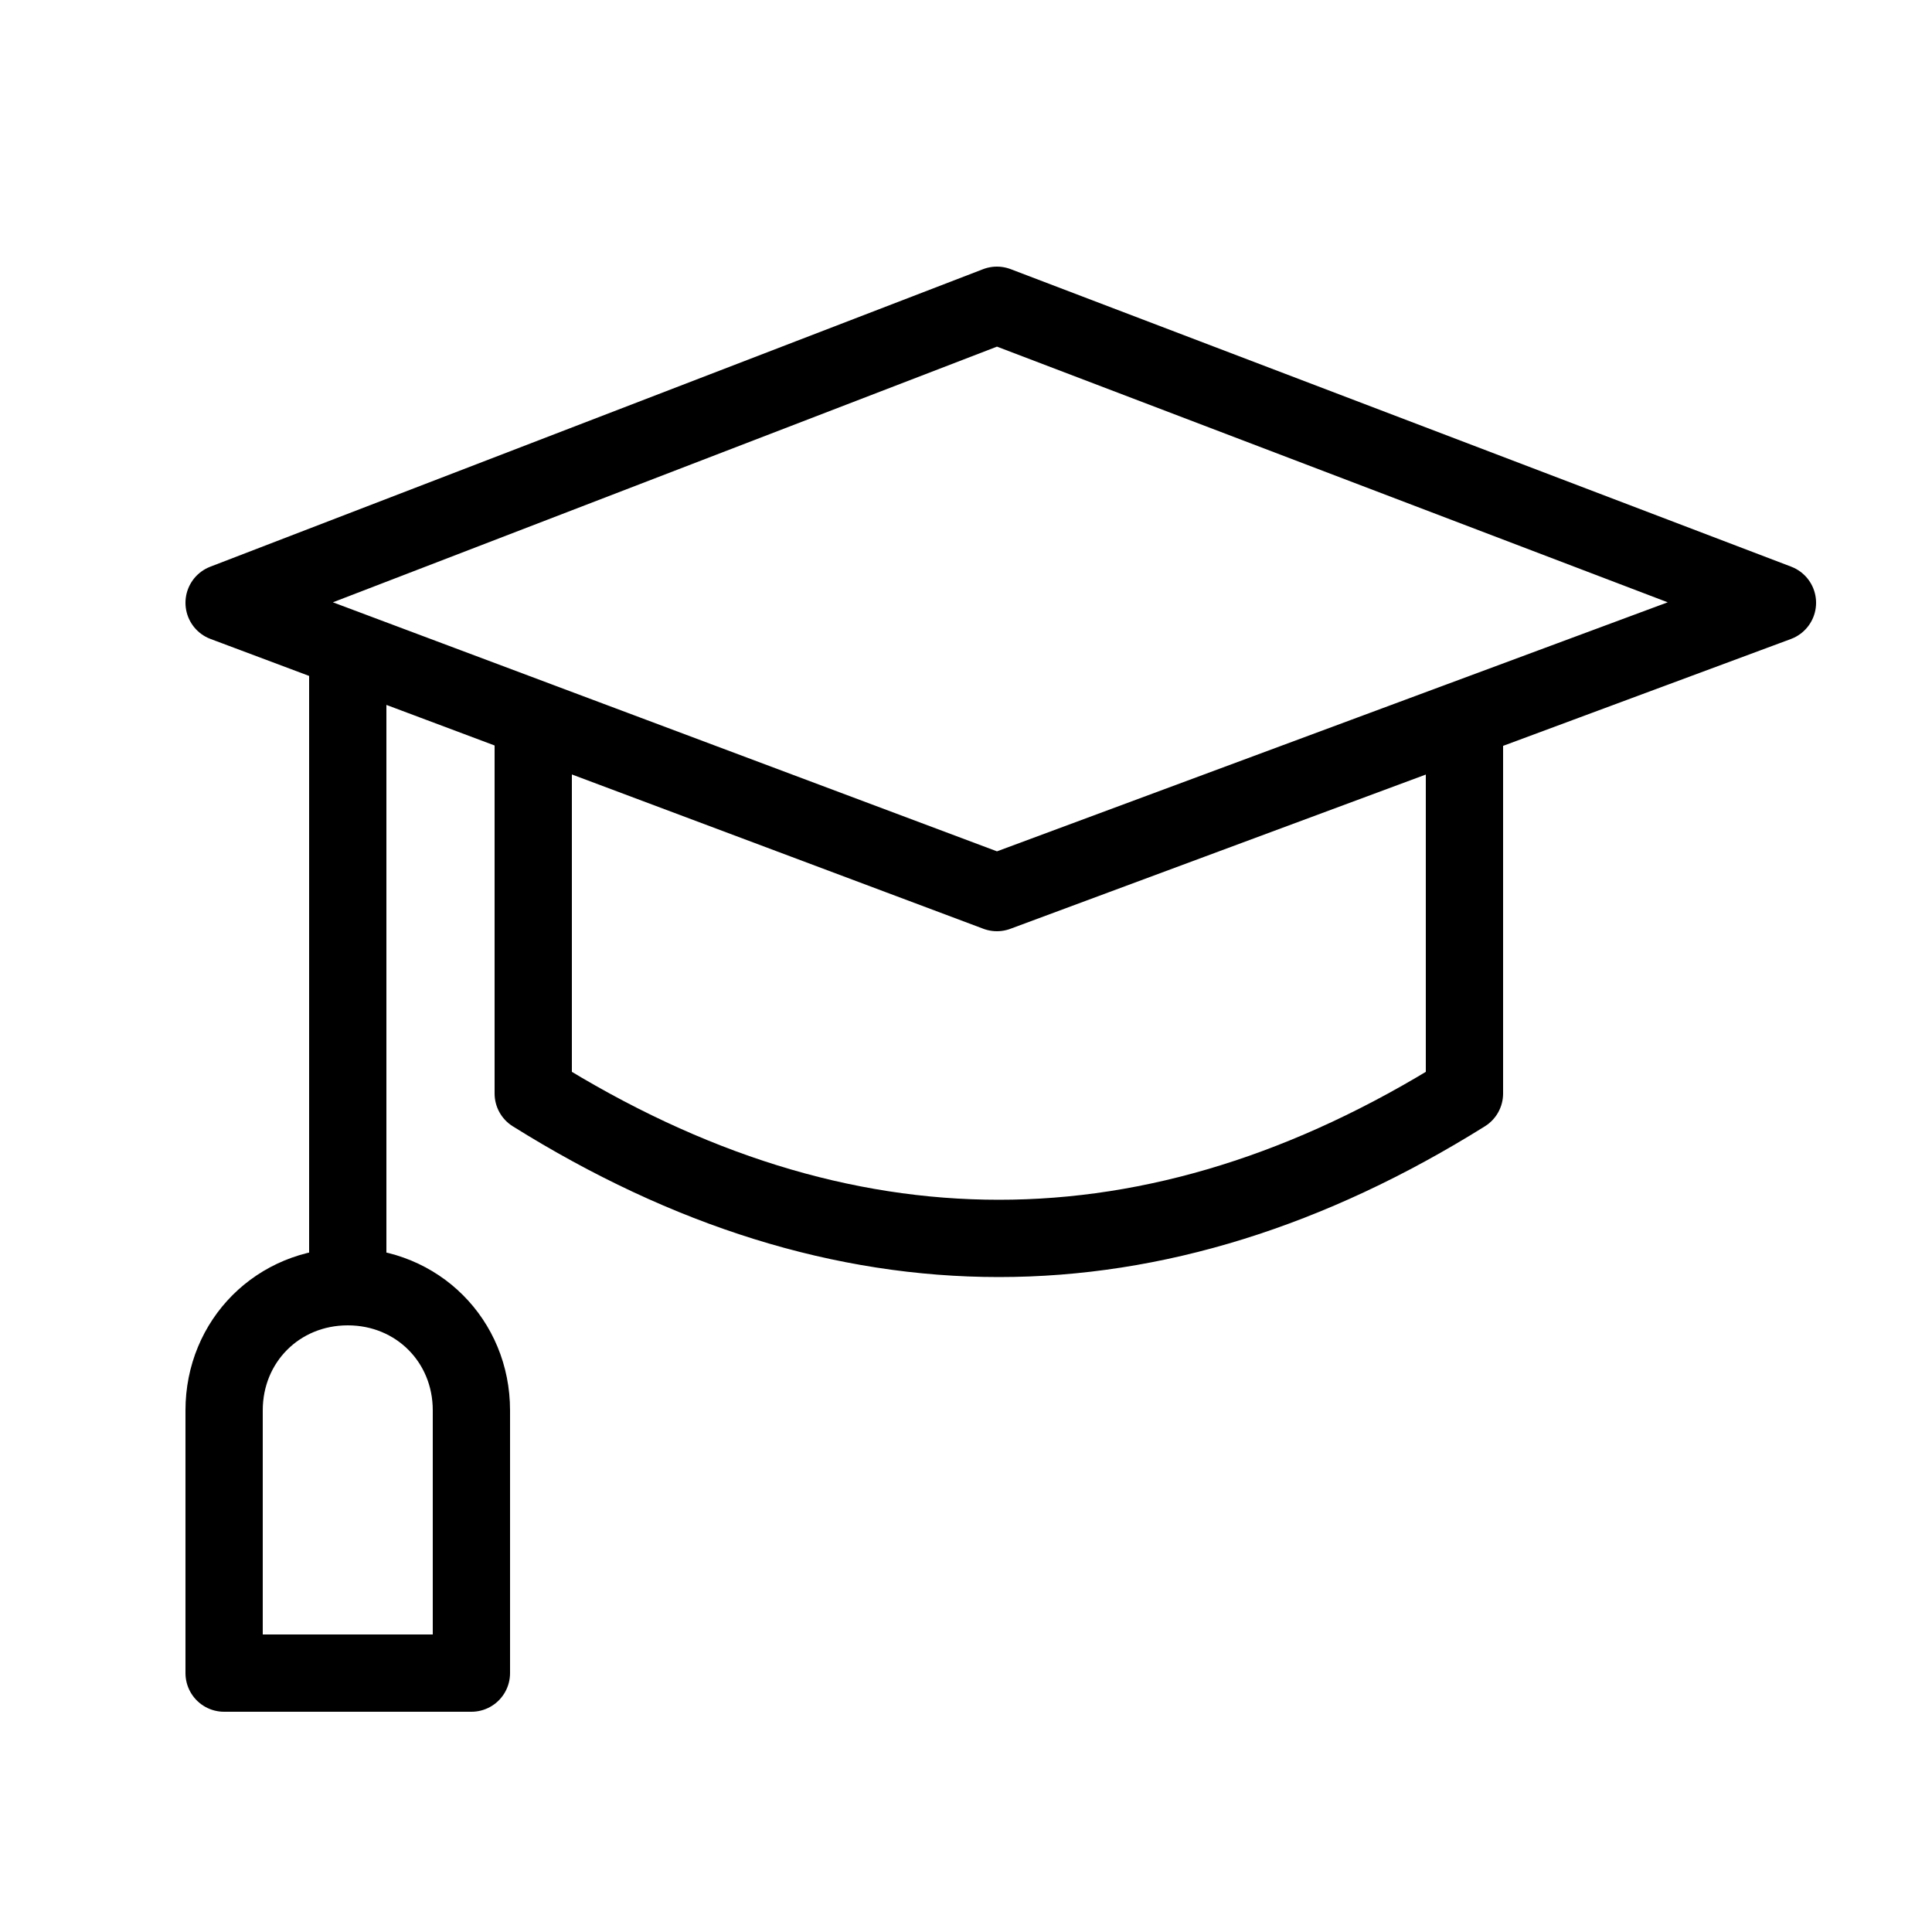
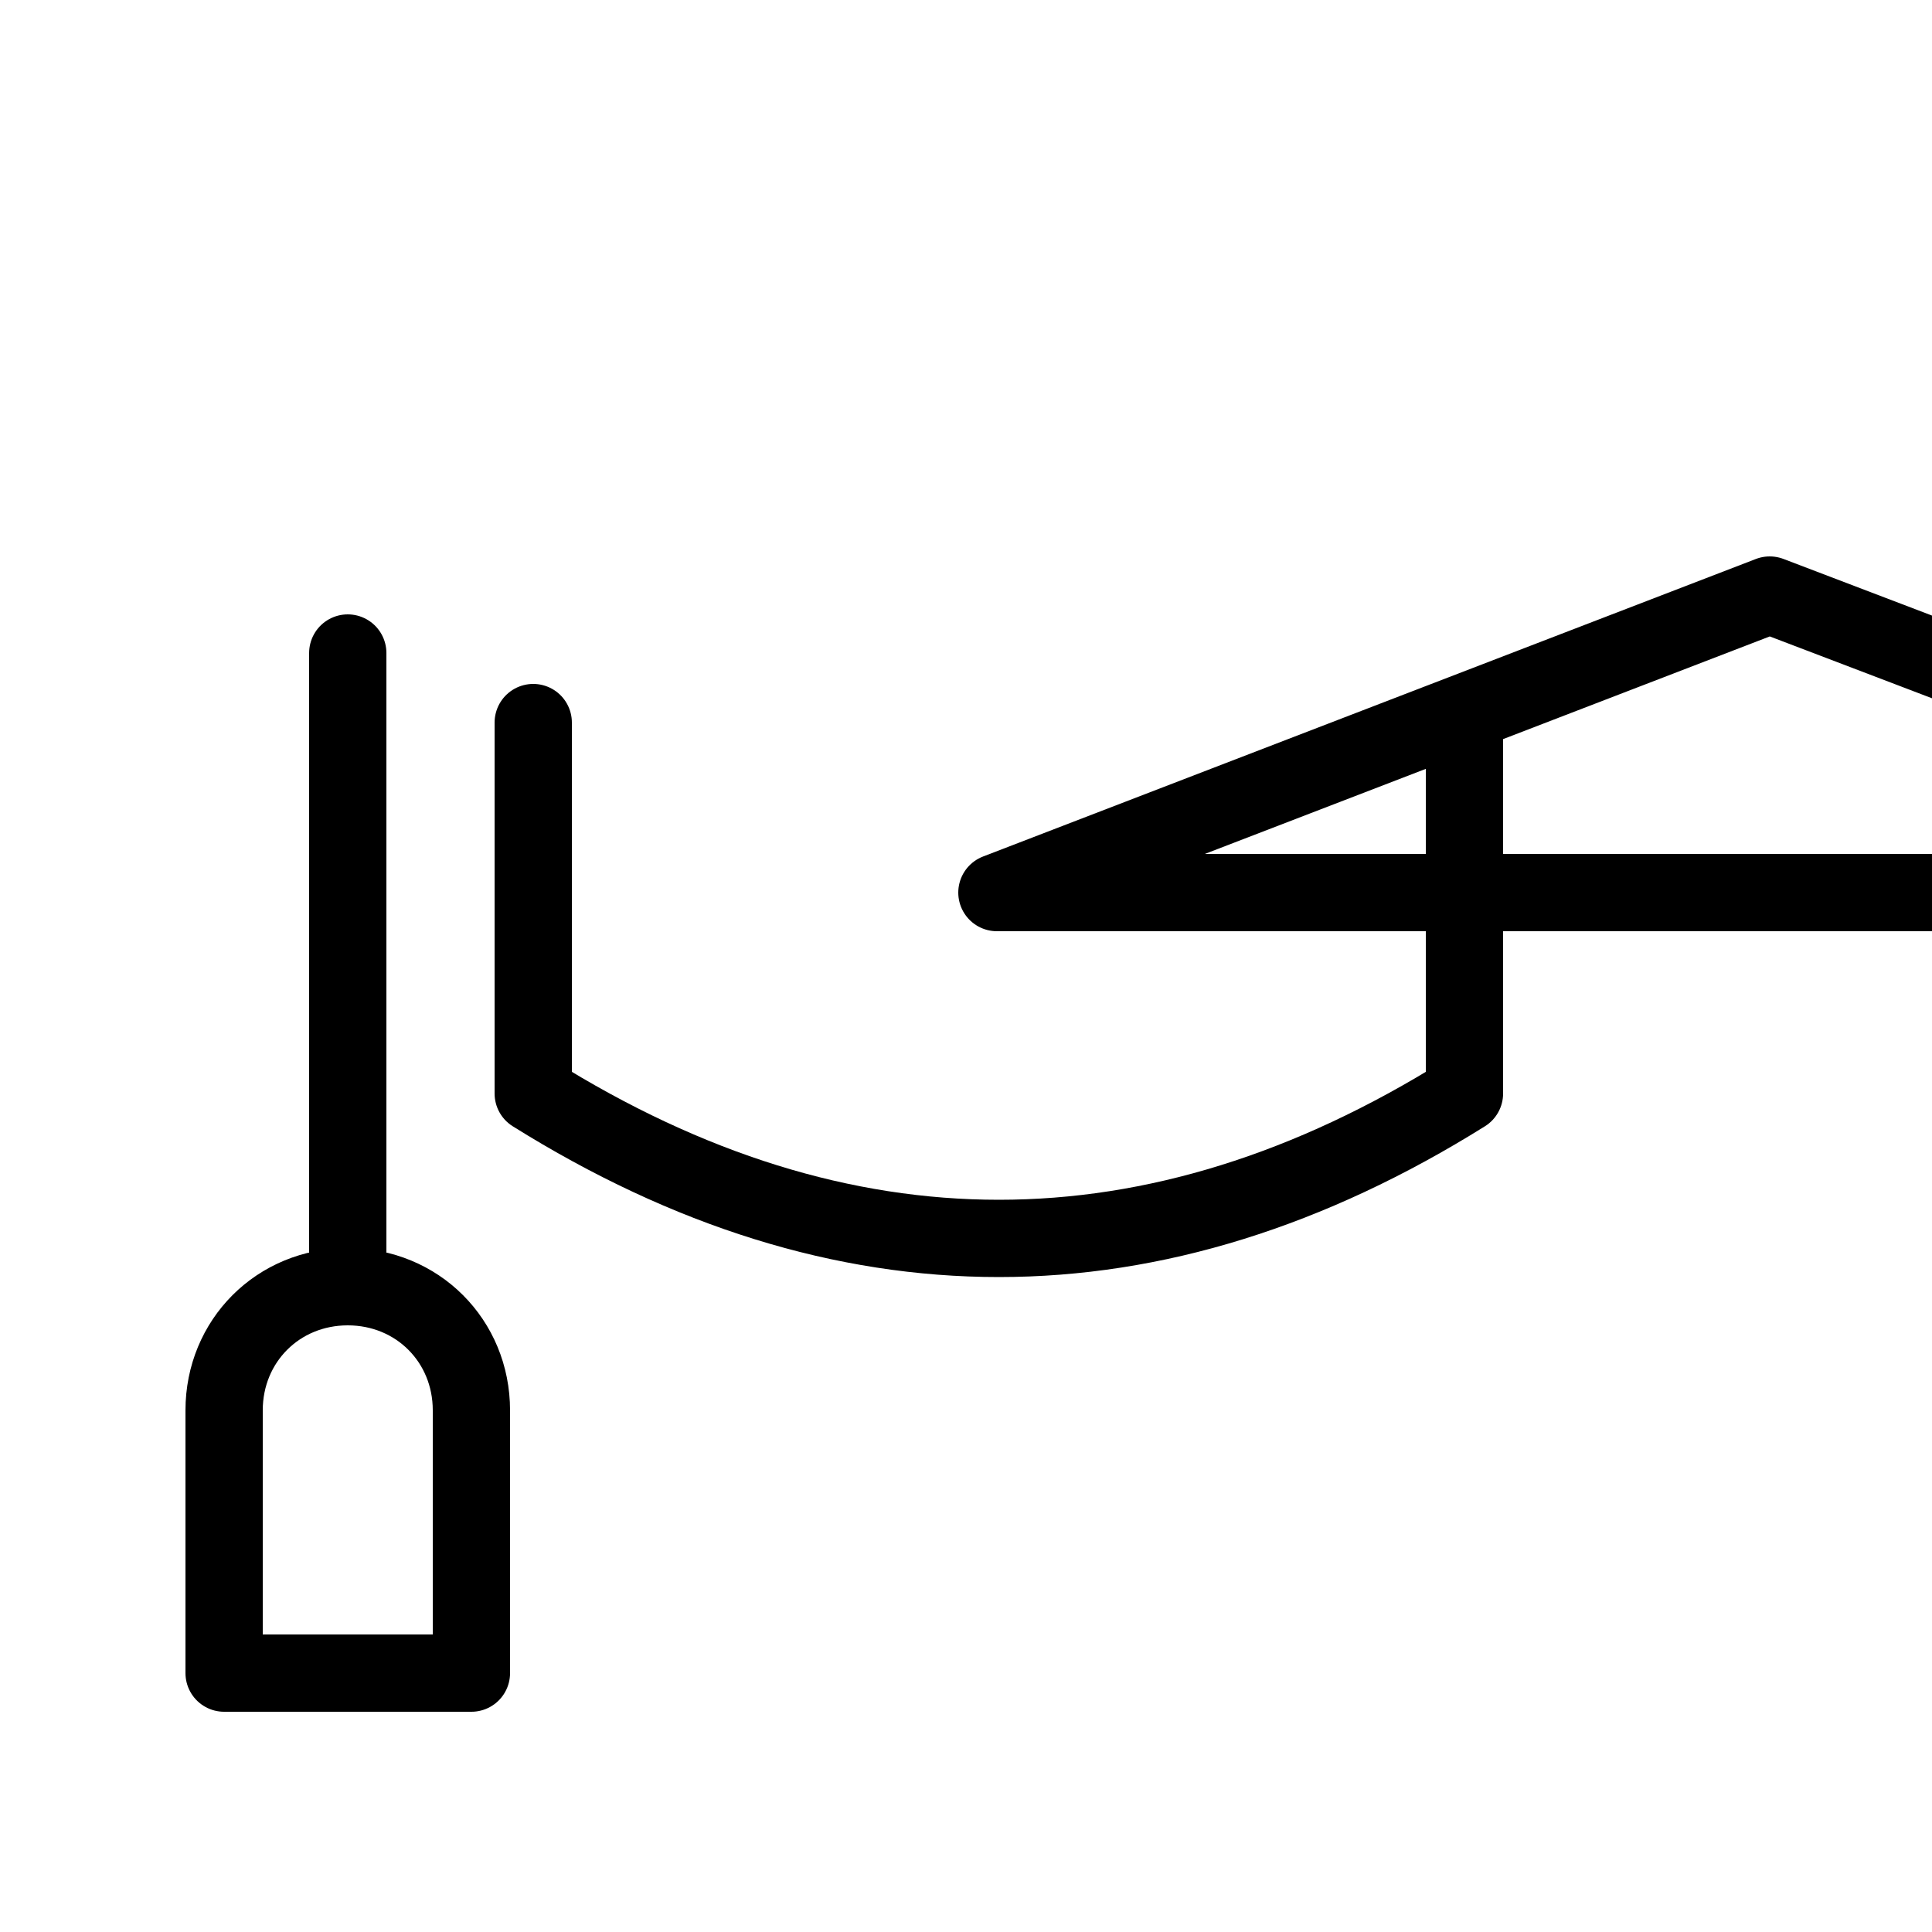
<svg xmlns="http://www.w3.org/2000/svg" version="1.1" id="Capa_1" x="0px" y="0px" viewBox="0 0 50 50" style="enable-background:new 0 0 50 50;" xml:space="preserve">
  <style type="text/css"> .st0{fill:none;stroke:#000000;stroke-width:2;stroke-miterlimit:10;} .st1{fill:none;stroke:#000000;stroke-width:2;stroke-linecap:round;stroke-linejoin:round;} </style>
  <g id="g-root-ic_1_14494nu1x5c7in-stroke_00000155862301532854133030000006643170586651446929_" transform="translate(296, 422)">
    <g id="ic_1_14494nu1x5c7in-stroke_00000115495993495928404490000011994103408665577860_">
      <g>
-         <path class="st1" d="M-270.2-398.9l-20-7.5l20-7.7l20.2,7.7L-270.2-398.9z M-258.1-403.3v9.6c-8,5-16.1,5-24.1,0v-9.6 M-287-405.1v16.4 M-283.8-385.5c0-1.8-1.4-3.2-3.2-3.2c-1.8,0-3.2,1.4-3.2,3.2v6.8h6.4V-385.5z" />
+         <path class="st1" d="M-270.2-398.9l20-7.7l20.2,7.7L-270.2-398.9z M-258.1-403.3v9.6c-8,5-16.1,5-24.1,0v-9.6 M-287-405.1v16.4 M-283.8-385.5c0-1.8-1.4-3.2-3.2-3.2c-1.8,0-3.2,1.4-3.2,3.2v6.8h6.4V-385.5z" />
      </g>
    </g>
  </g>
</svg>